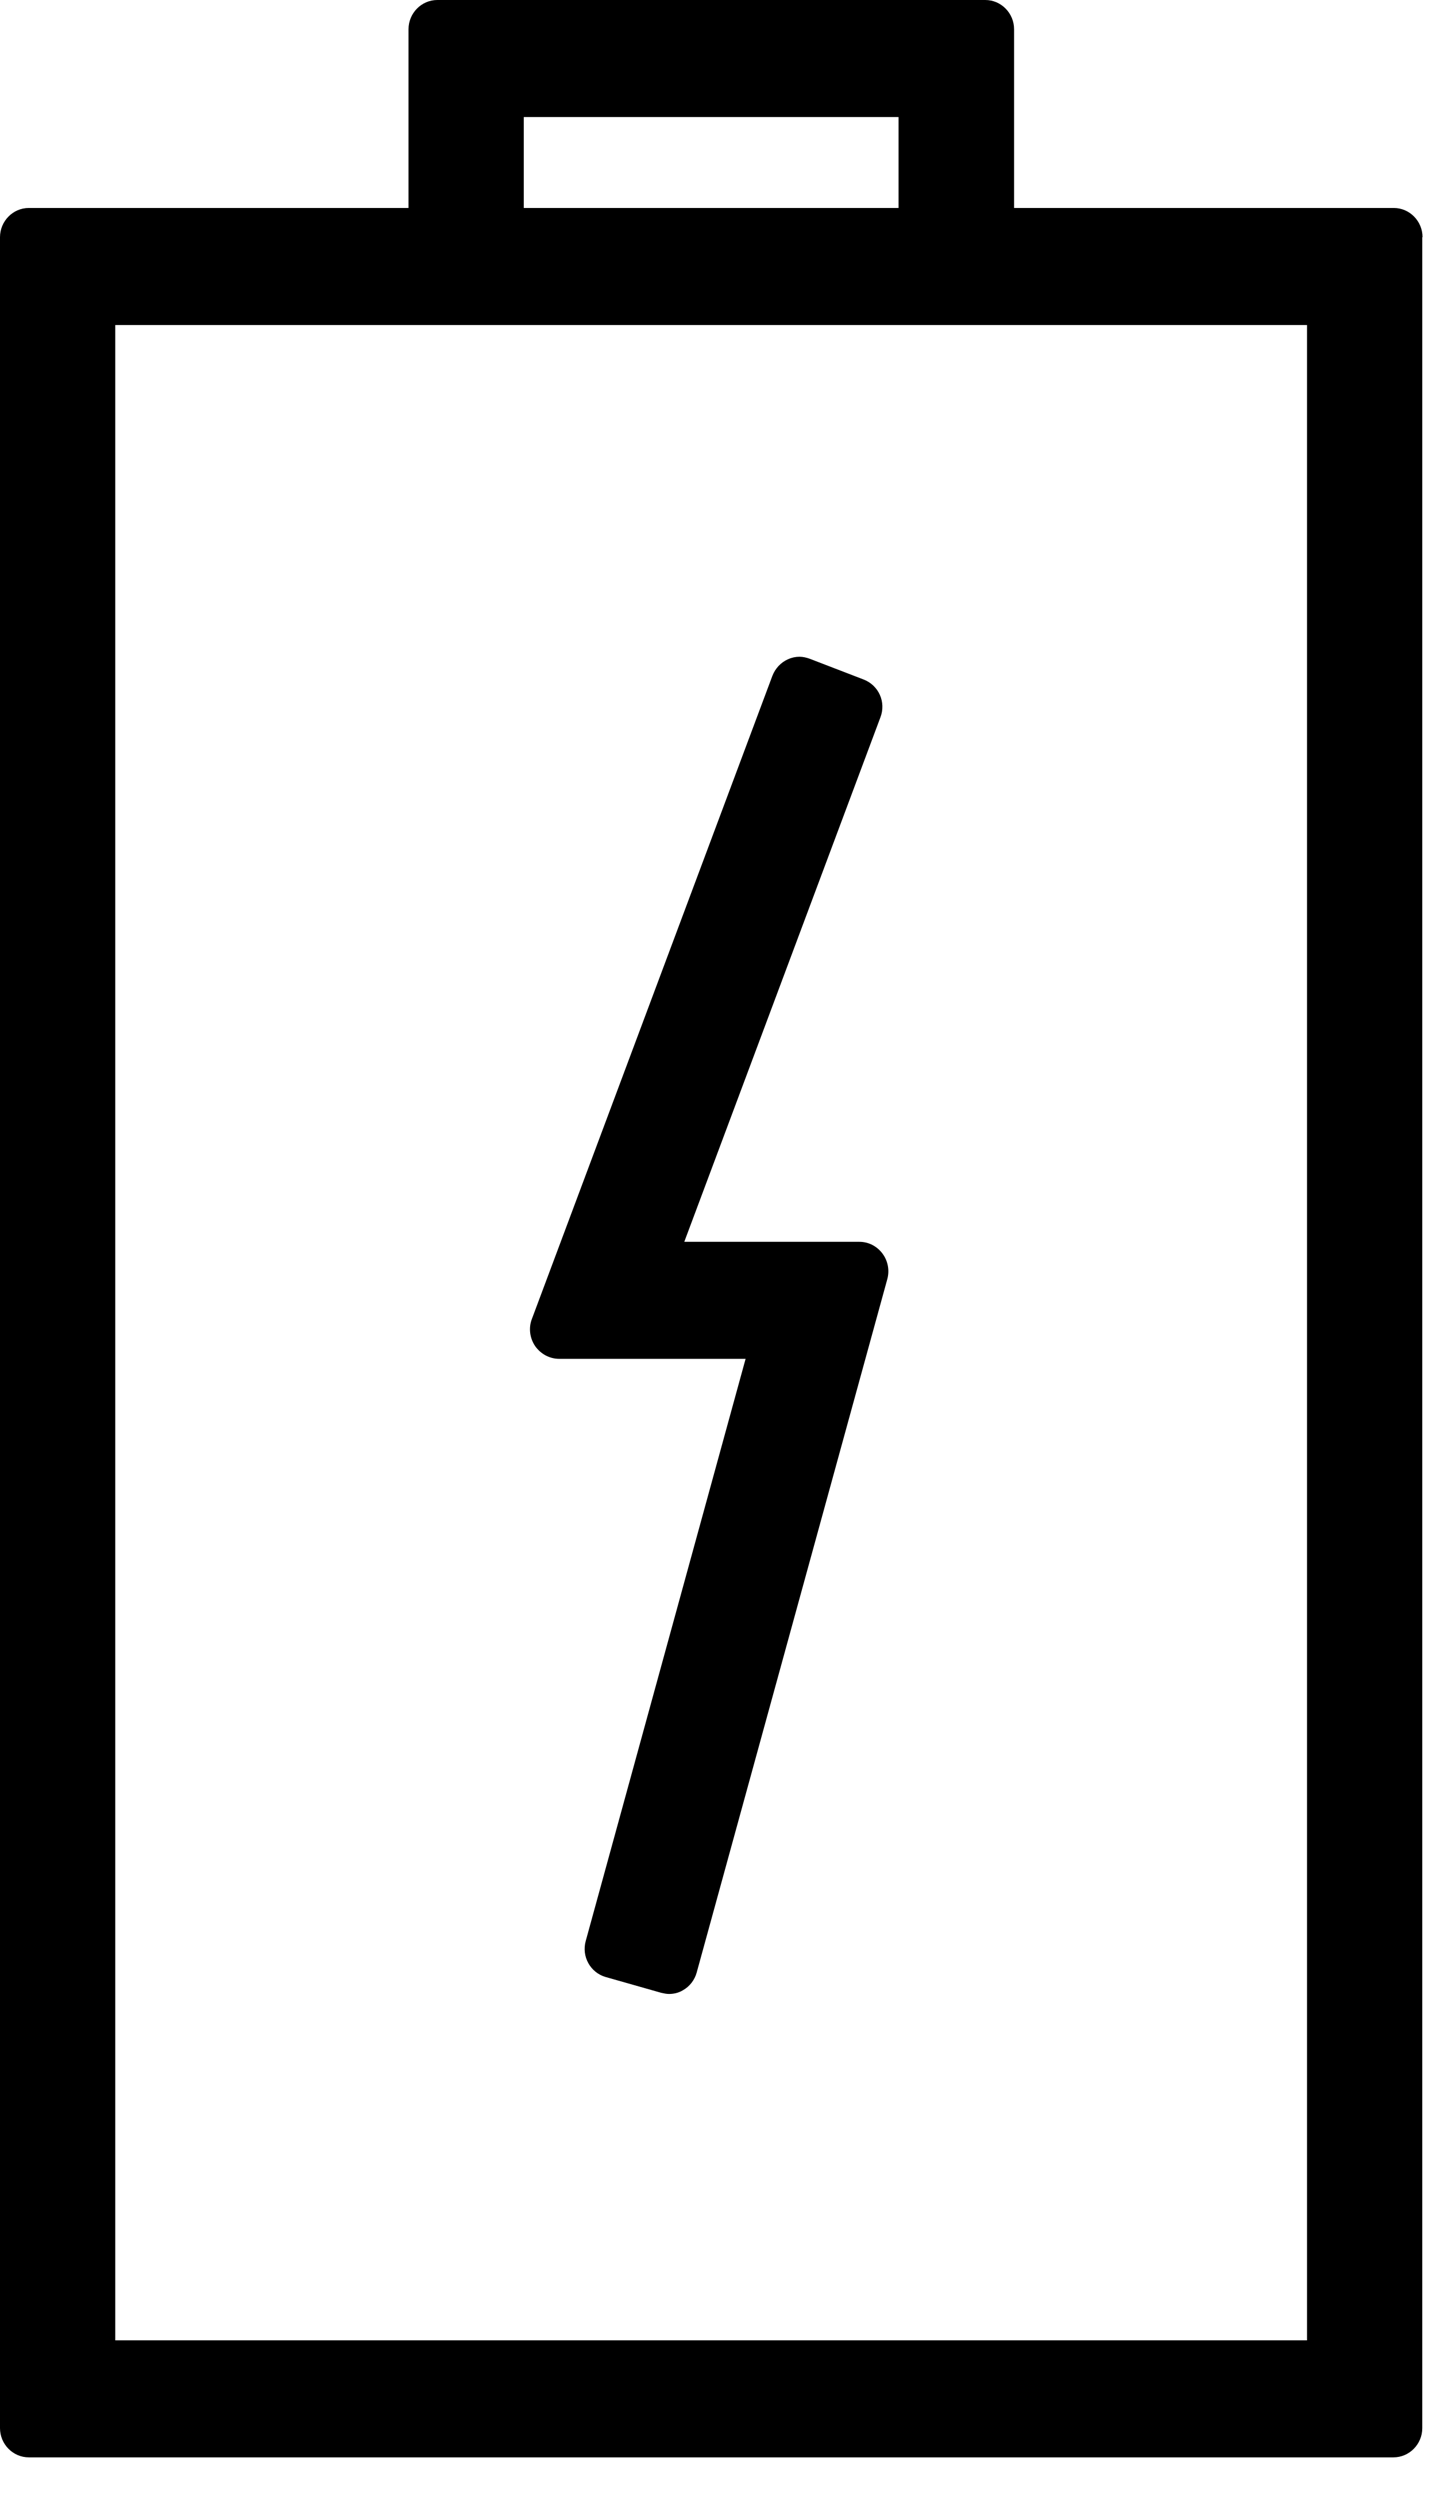
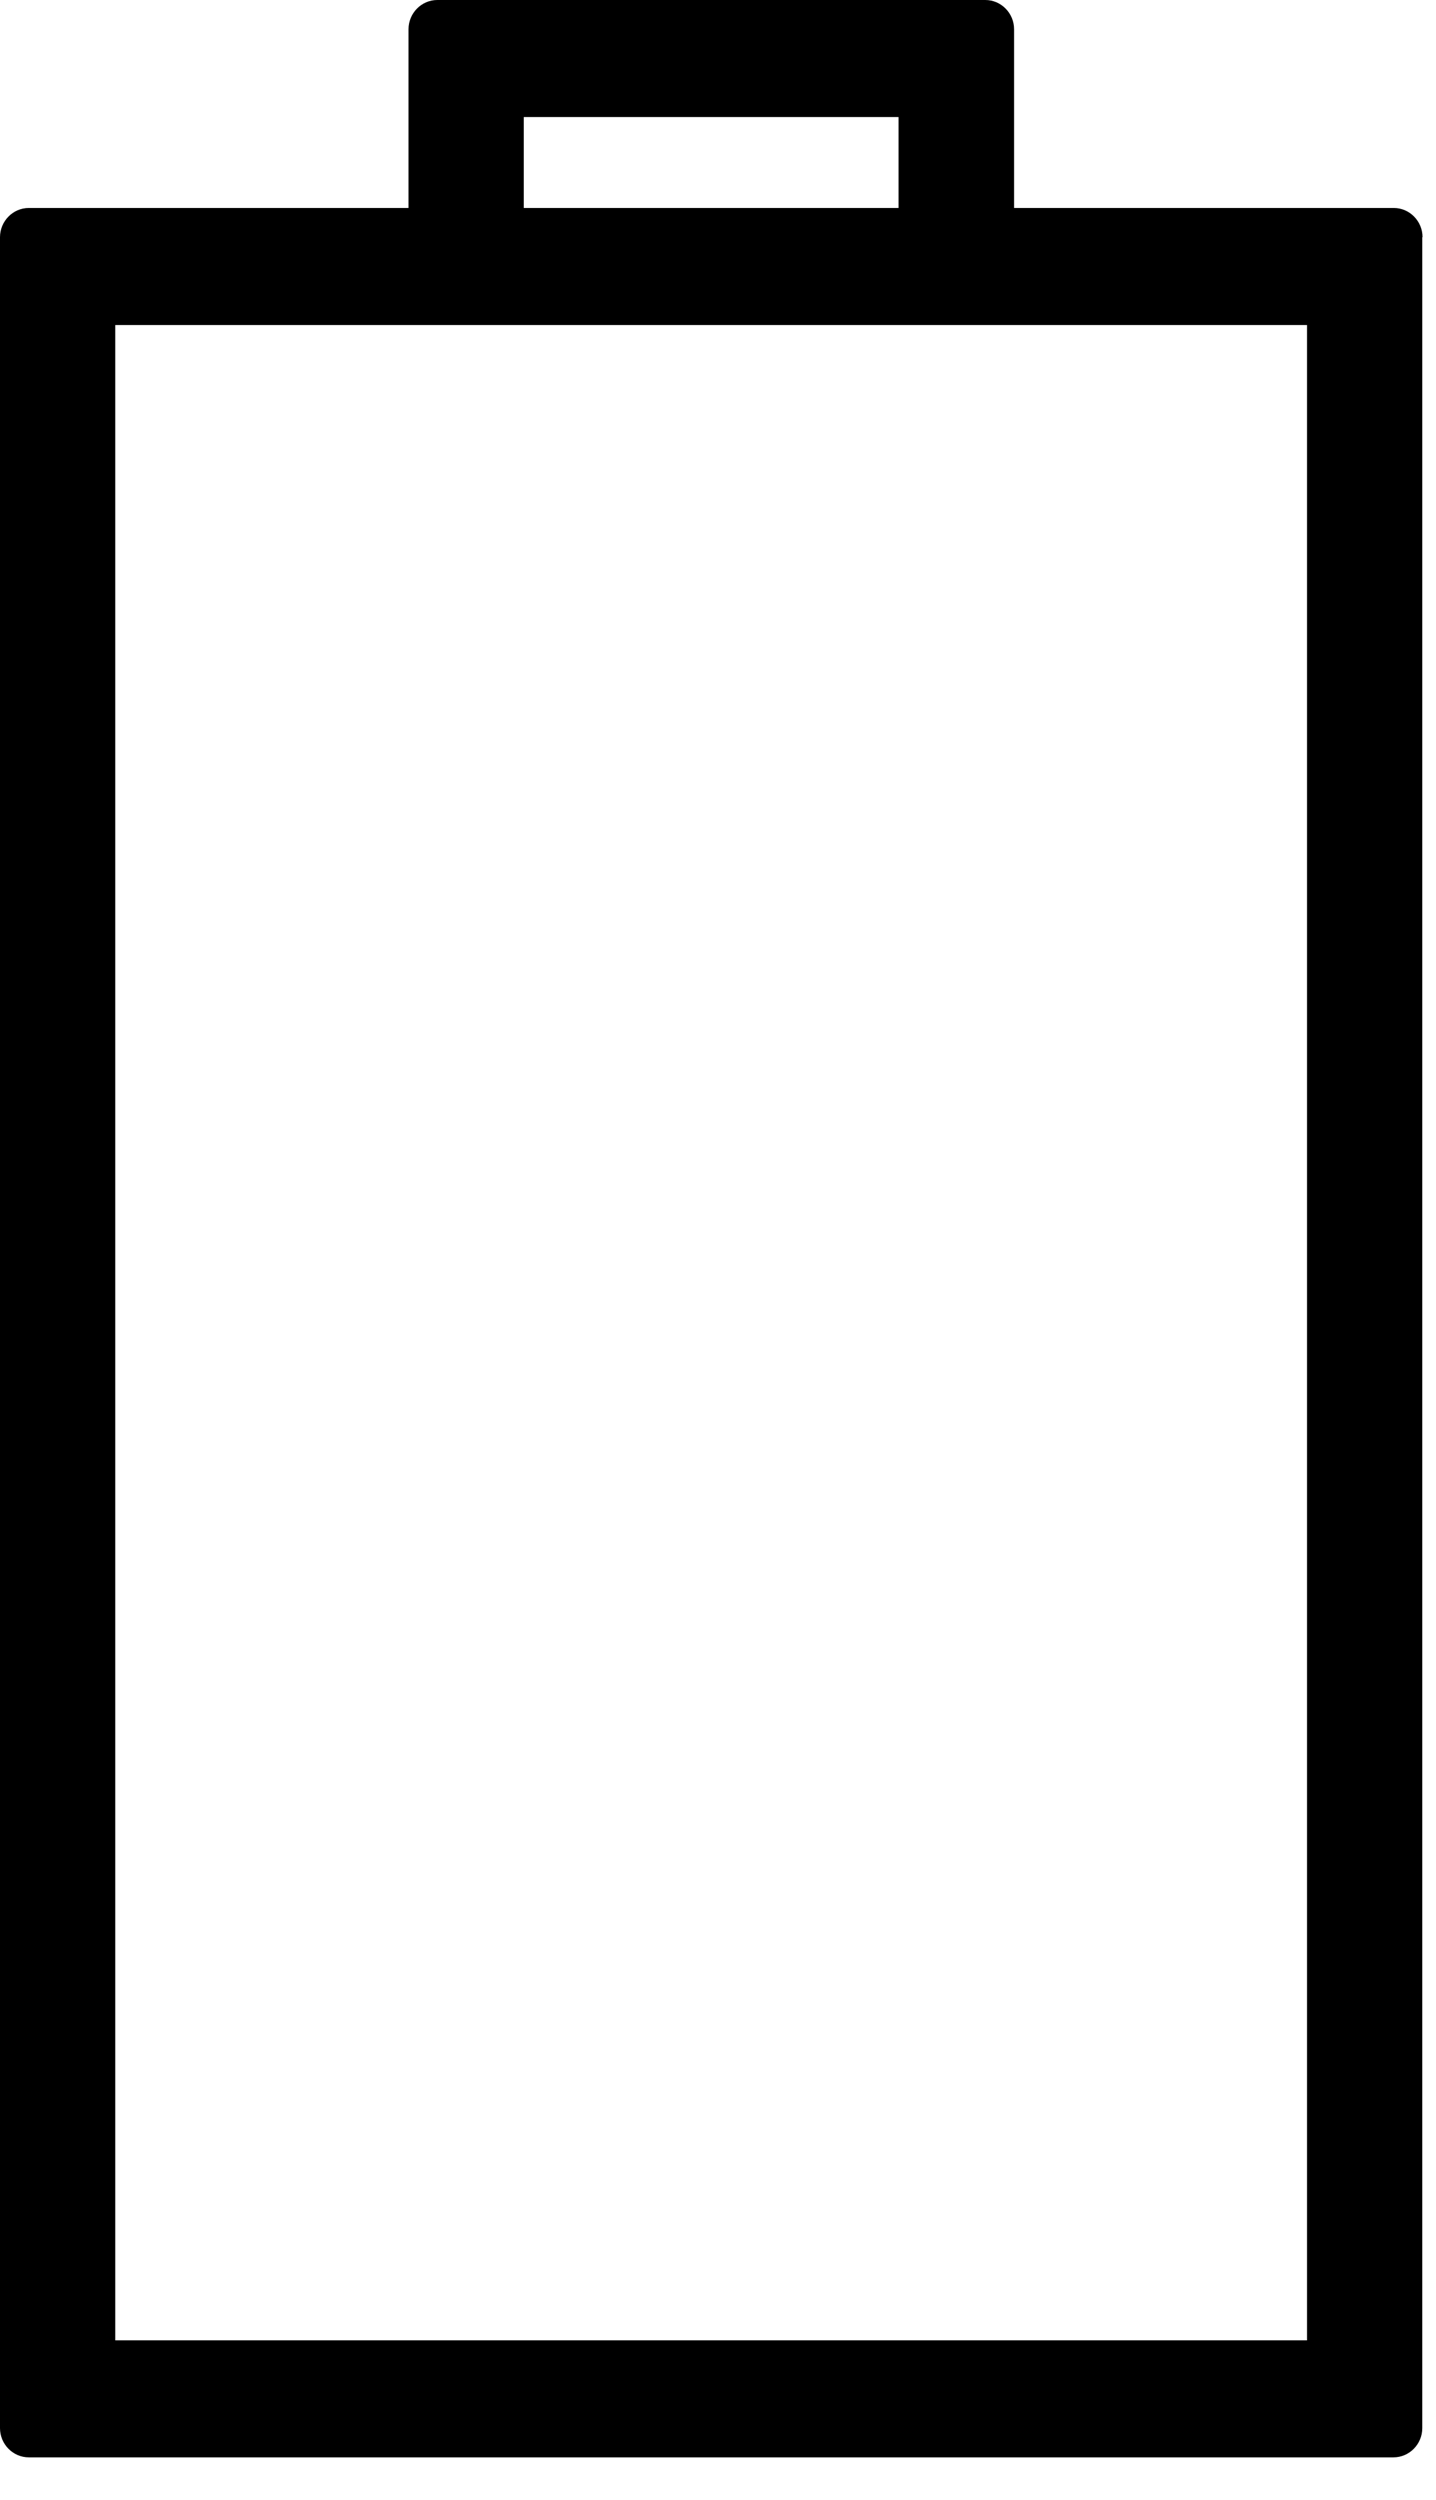
<svg xmlns="http://www.w3.org/2000/svg" width="27" height="47" viewBox="0 0 27 47" fill="none">
-   <path d="M26.747 4.46C26.747 4.158 26.504 3.91 26.206 3.91H19.067V0.55C19.067 0.247 18.823 0 18.525 0H8.223C7.925 0 7.681 0.247 7.681 0.55V3.91H0.542C0.244 3.91 0 4.158 0 4.46V45.65C0 45.953 0.244 46.2 0.542 46.2H26.2C26.498 46.2 26.742 45.953 26.742 45.65V4.46H26.747ZM9.848 2.2H16.895V3.91H9.848V2.2ZM24.581 44H2.167V6.111H24.575V44H24.581Z" fill="black" />
-   <path d="M10.515 25.547H14.019L11.013 36.492C10.932 36.784 11.1 37.086 11.387 37.169L12.432 37.466C12.481 37.477 12.53 37.488 12.579 37.488C12.671 37.488 12.763 37.466 12.844 37.416C12.969 37.345 13.061 37.224 13.099 37.086L16.684 24.046C16.728 23.881 16.695 23.705 16.592 23.567C16.489 23.43 16.332 23.347 16.159 23.347H12.866L16.554 13.486C16.663 13.2 16.522 12.886 16.24 12.776L15.227 12.386C15.168 12.364 15.097 12.347 15.032 12.347C14.957 12.347 14.881 12.364 14.81 12.397C14.68 12.457 14.577 12.567 14.523 12.705L10 24.799C9.935 24.97 9.962 25.157 10.06 25.305C10.168 25.459 10.336 25.547 10.515 25.547Z" fill="black" />
+   <path d="M26.747 4.46C26.747 4.158 26.504 3.91 26.206 3.91H19.067V0.55C19.067 0.247 18.823 0 18.525 0H8.223C7.925 0 7.681 0.247 7.681 0.55V3.91H0.542C0.244 3.91 0 4.158 0 4.46V45.65C0 45.953 0.244 46.2 0.542 46.2H26.2C26.498 46.2 26.742 45.953 26.742 45.65V4.46H26.747ZM9.848 2.2H16.895V3.91H9.848ZM24.581 44H2.167V6.111H24.575V44H24.581Z" fill="black" />
</svg>